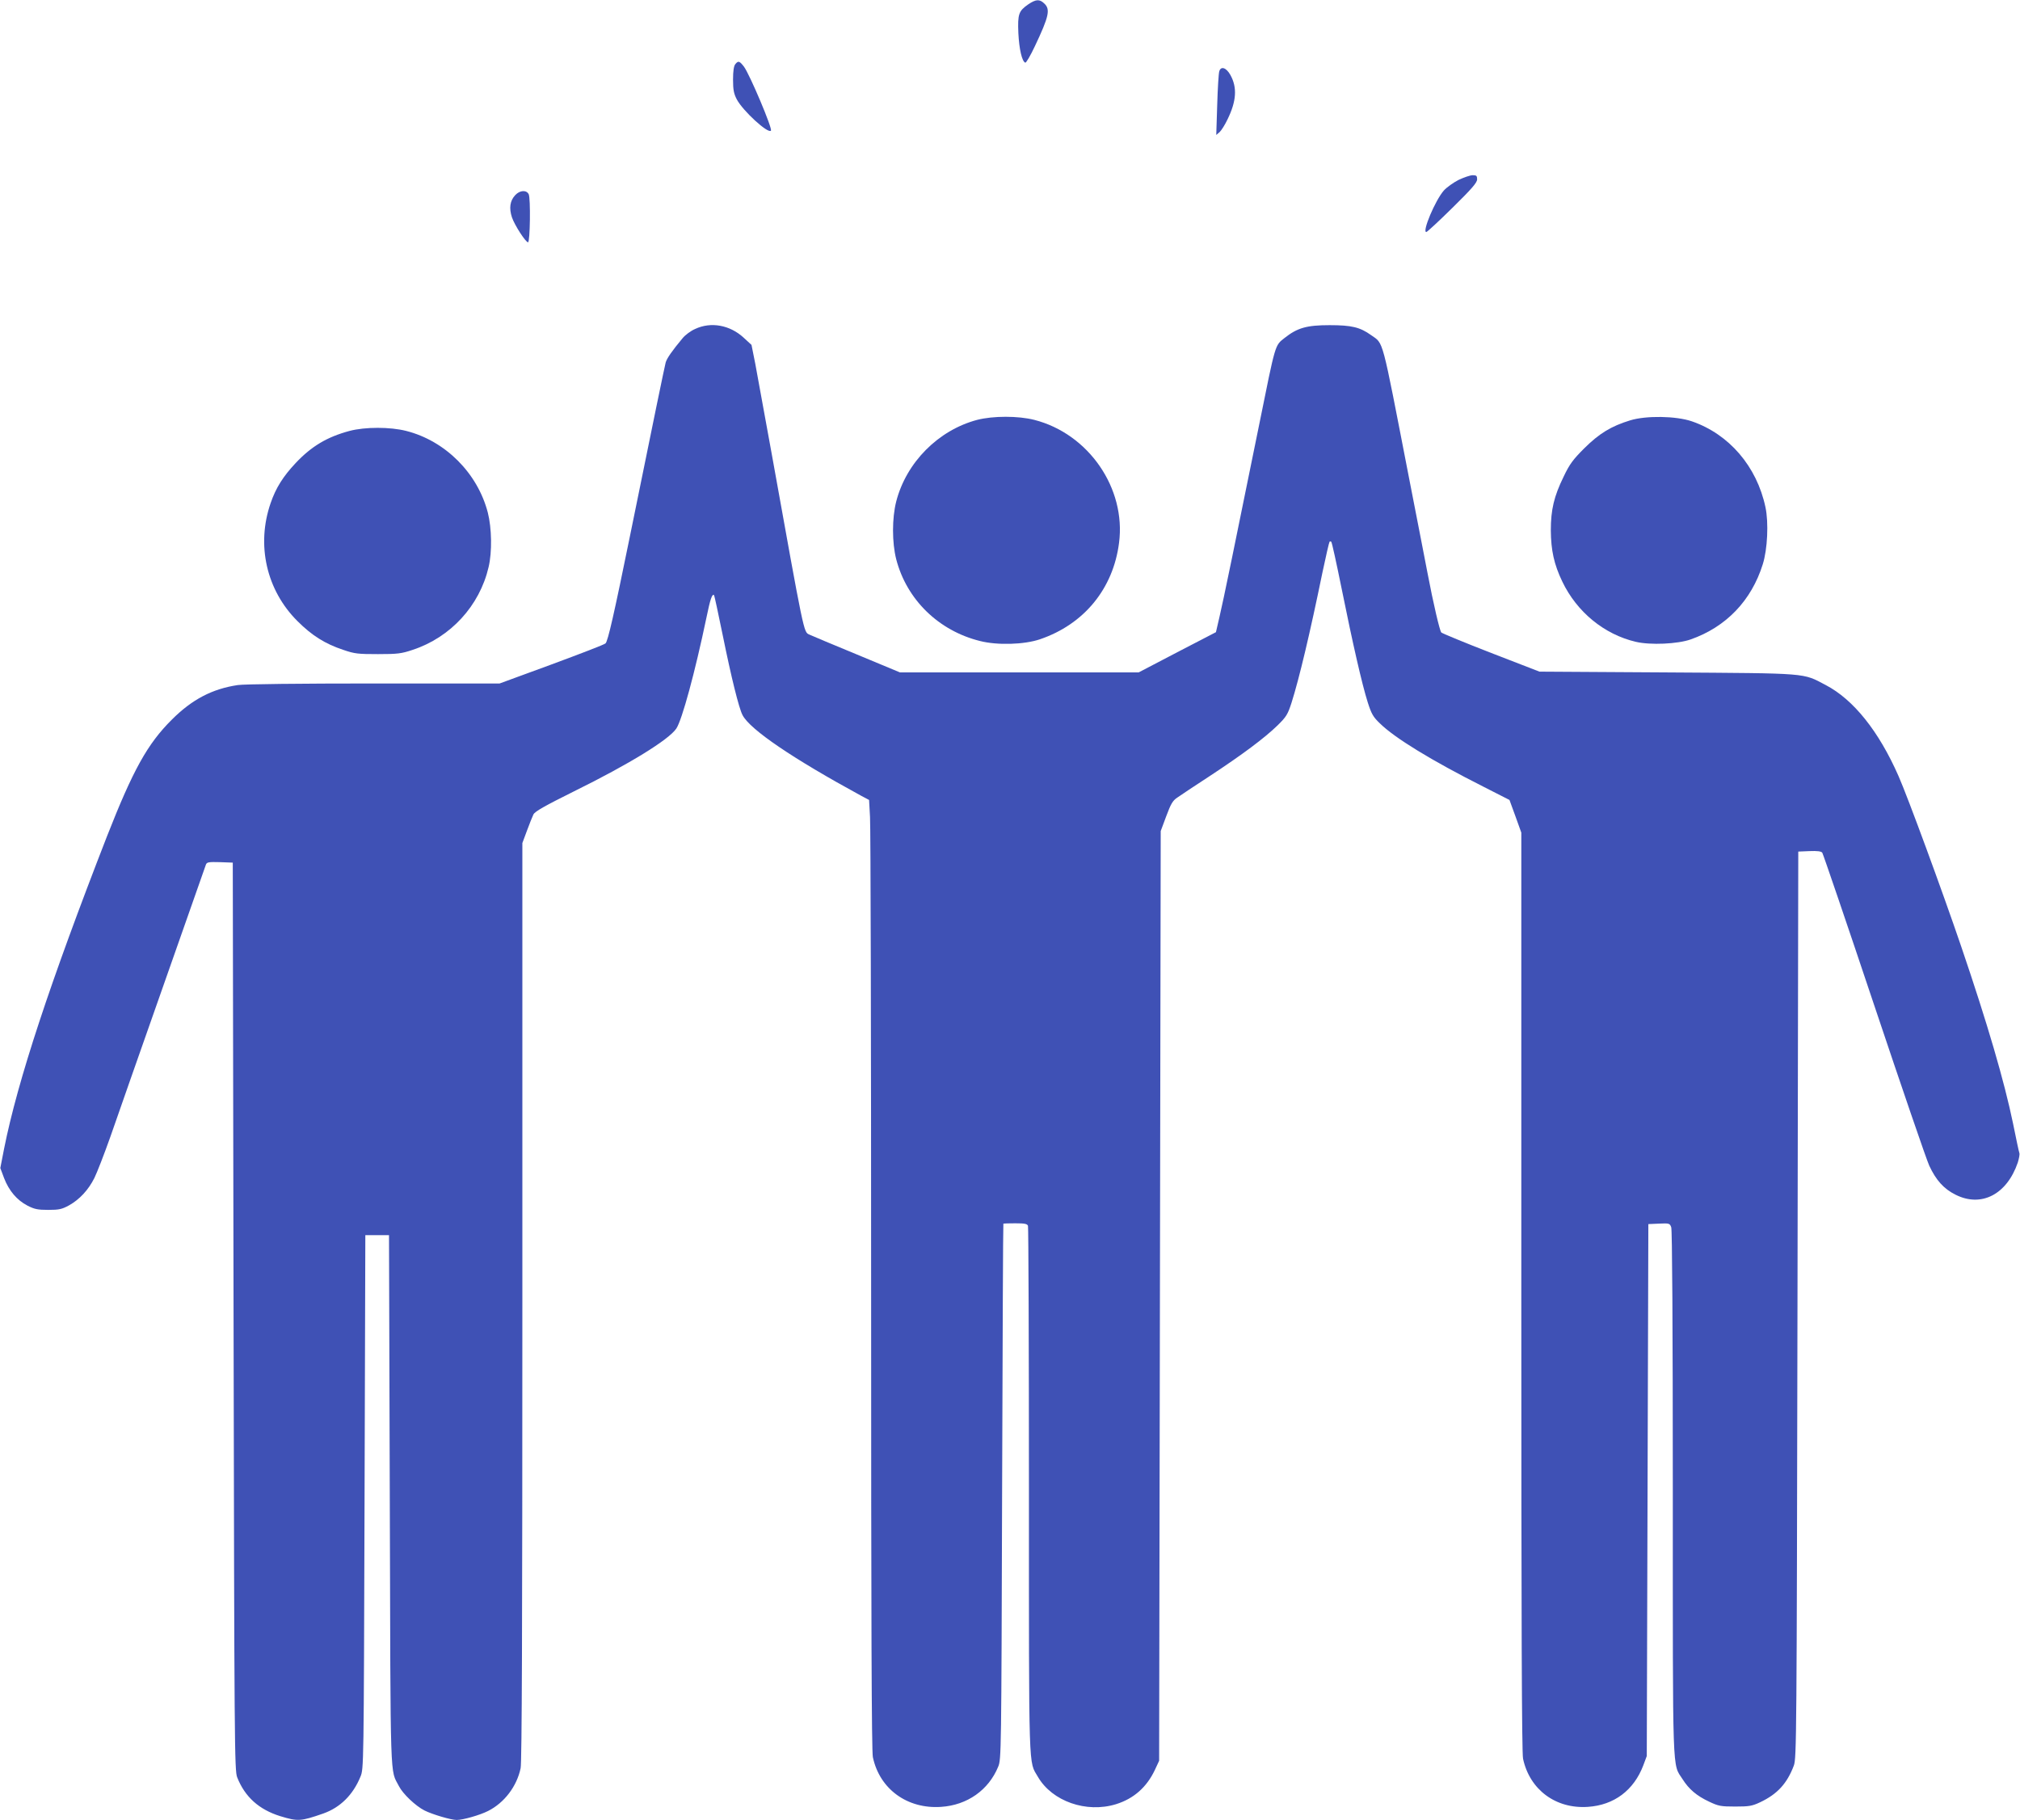
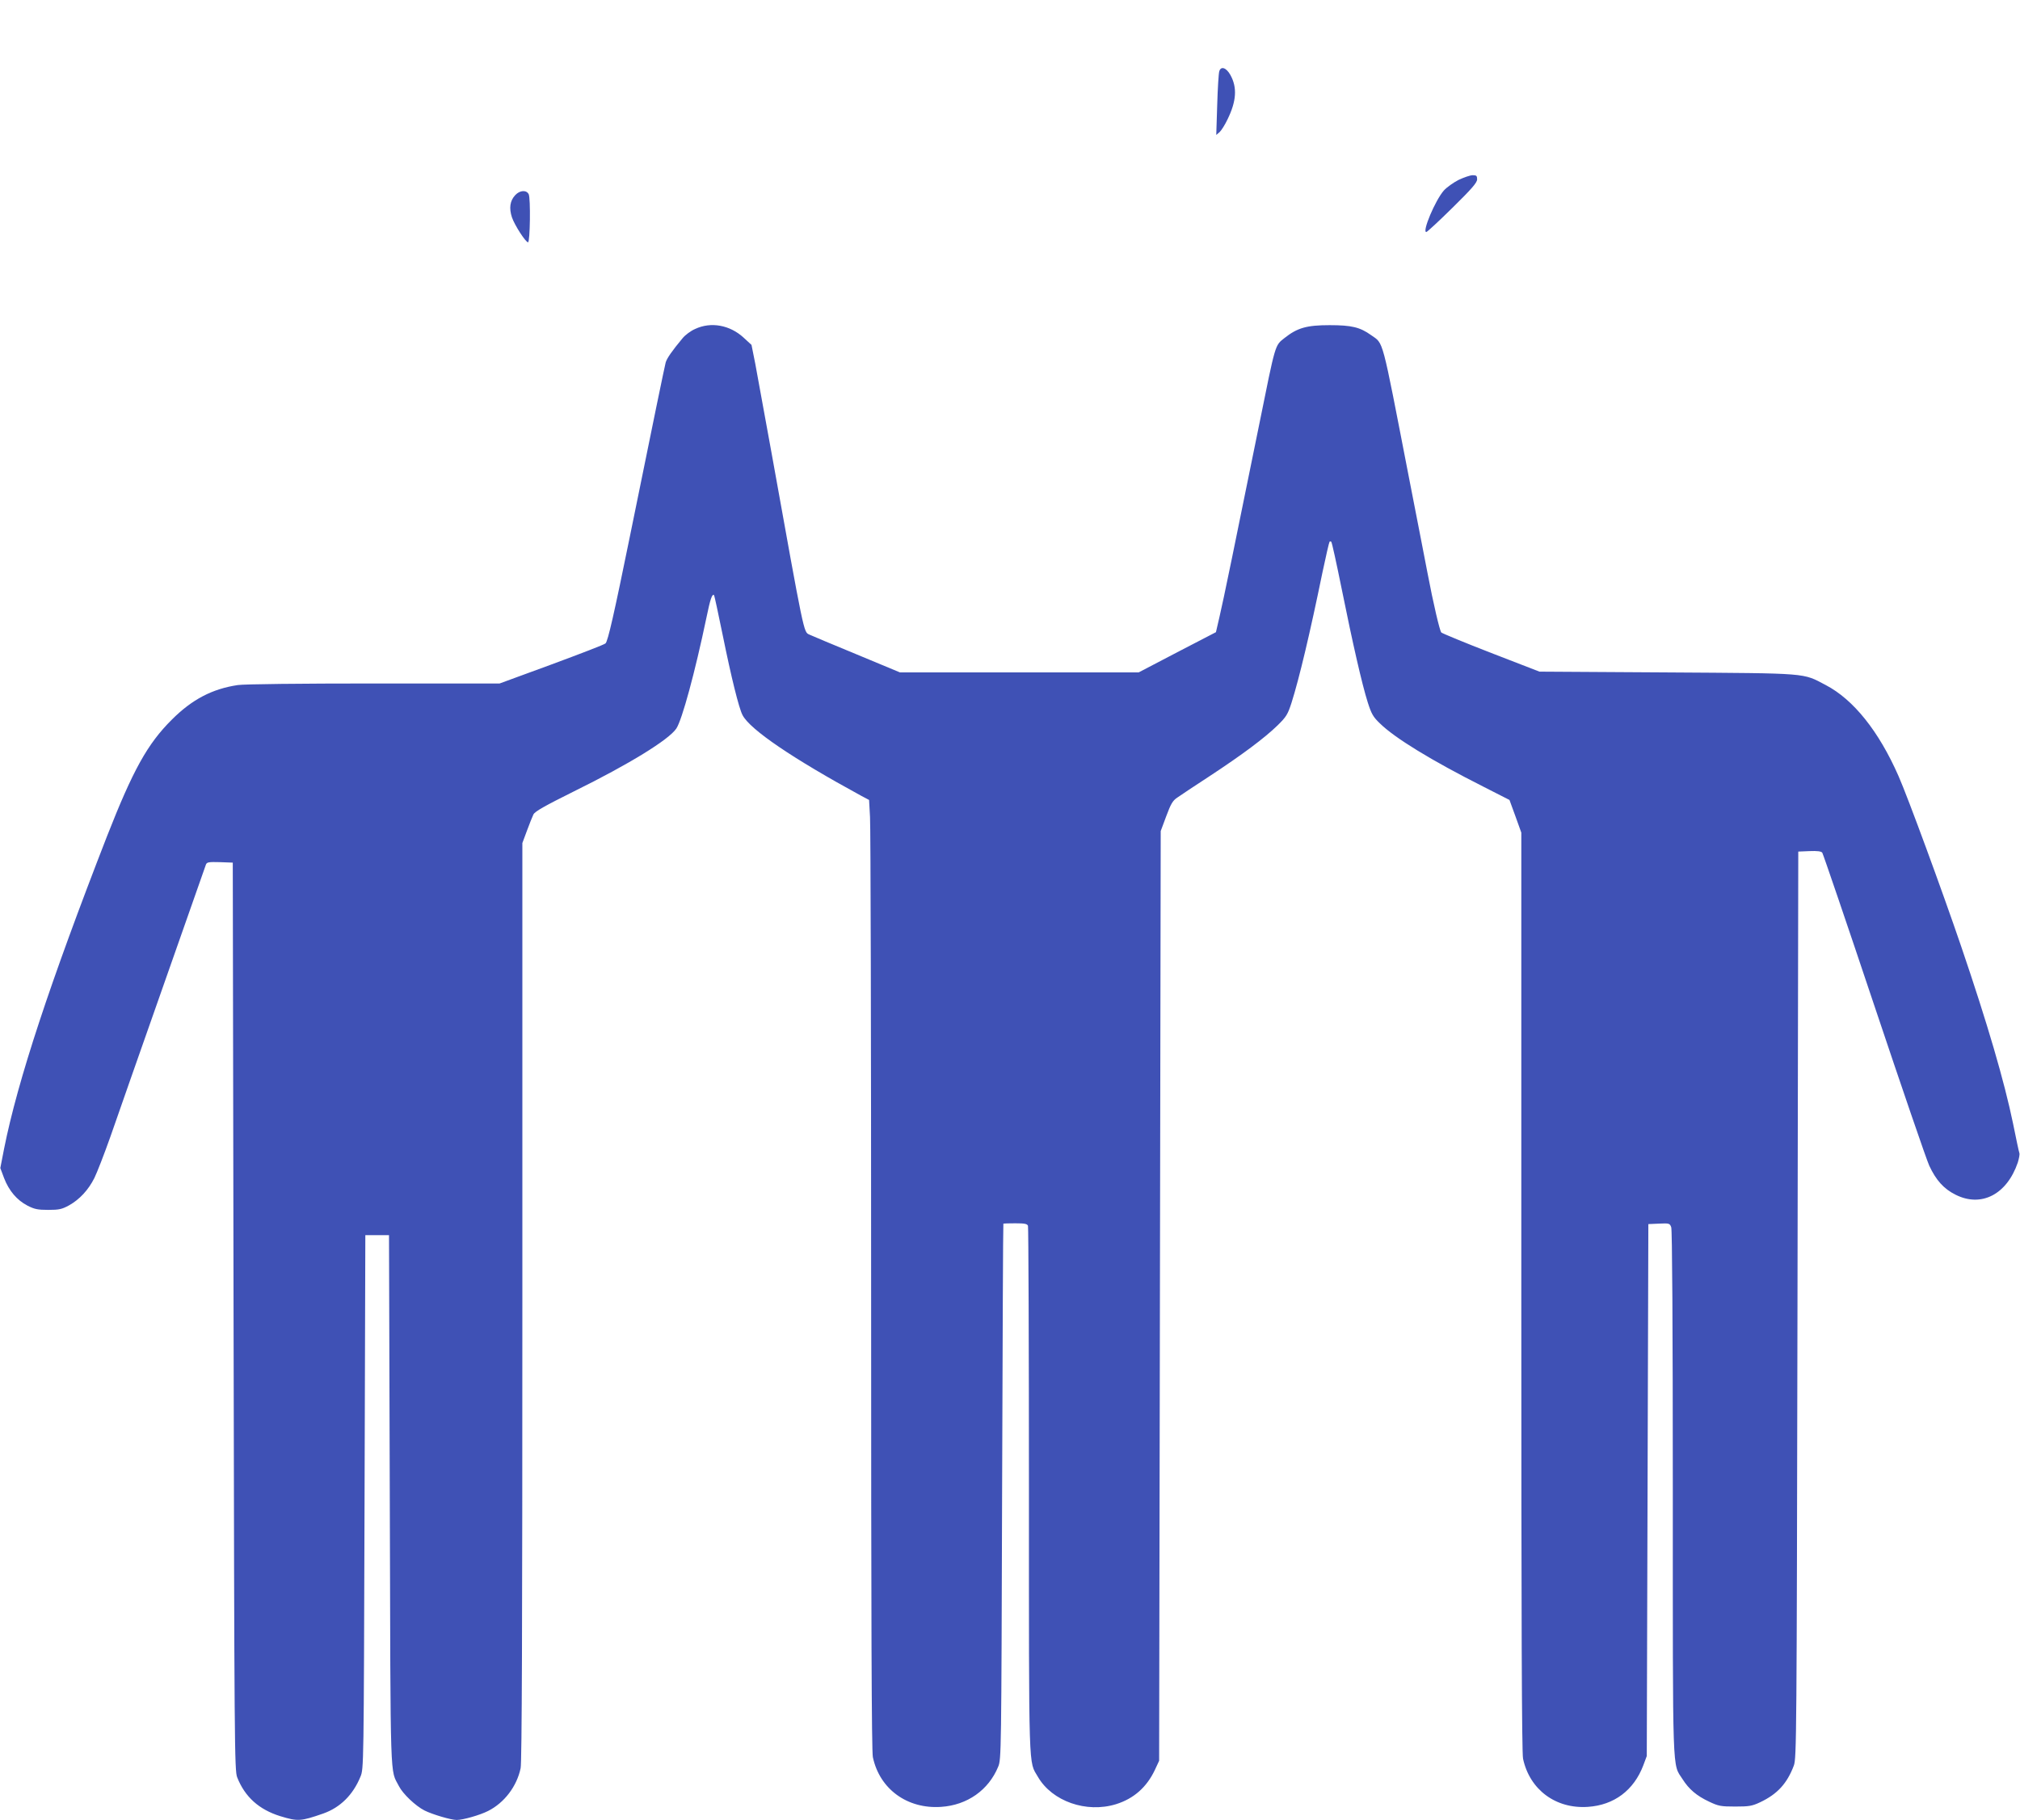
<svg xmlns="http://www.w3.org/2000/svg" version="1.0" width="1280pt" height="1153pt" viewBox="0 0 1280 1153" preserveAspectRatio="xMidYMid meet">
  <g transform="translate(0,1153) scale(0.1,-0.1)" fill="#3f51b5" stroke="none">
-     <path d="M6515 11502 c-60 -42 -67 -61 -62 -182 5 -101 23 -180 44 -187 5 -2 33 45 61 105 89 188 99 233 59 270 -30 29 -53 27 -102 -6z" />
-     <path d="M4659 11123 c-9 -11 -14 -43 -14 -97 0 -65 5 -90 24 -126 38 -72 197 -218 216 -198 12 11 -134 356 -171 406 -28 36 -36 39 -55 15z" />
    <path d="M7726 11078 c-4 -13 -10 -108 -13 -213 l-6 -190 21 18 c11 10 34 46 50 80 57 116 63 203 18 283 -26 46 -60 57 -70 22z" />
    <path d="M9242 10390 c-33 -17 -75 -47 -93 -67 -55 -63 -139 -263 -111 -263 5 0 80 69 166 154 123 121 156 159 156 180 0 22 -4 26 -28 26 -16 0 -56 -14 -90 -30z" />
    <path d="M3265 10294 c-34 -36 -40 -83 -21 -141 17 -50 87 -158 102 -158 13 0 17 281 4 305 -15 28 -56 25 -85 -6z" />
    <path d="M4405 9446 c-28 -12 -64 -39 -80 -59 -66 -79 -100 -128 -107 -154 -7 -27 -76 -360 -228 -1108 -98 -481 -138 -658 -153 -671 -6 -7 -160 -66 -341 -133 l-330 -121 -795 0 c-466 0 -824 -4 -864 -10 -161 -24 -289 -90 -418 -219 -155 -154 -246 -319 -411 -739 -362 -930 -566 -1548 -652 -1979 l-24 -123 24 -64 c31 -80 81 -139 148 -174 43 -22 64 -27 131 -27 70 0 87 4 133 29 66 37 122 97 160 173 16 32 62 150 102 263 39 113 190 543 335 955 145 413 266 758 270 768 6 15 18 17 89 15 l81 -3 5 -2875 c5 -2725 6 -2877 23 -2920 49 -124 138 -204 273 -246 112 -34 129 -33 273 17 107 38 188 118 235 233 21 51 21 54 26 1741 l5 1690 75 0 75 0 5 -1685 c5 -1835 1 -1694 58 -1806 25 -49 105 -125 162 -154 50 -25 168 -60 204 -60 40 0 148 31 199 57 103 52 182 156 206 271 8 38 11 870 11 2957 l0 2904 29 78 c16 43 34 89 41 103 9 19 71 54 258 147 349 172 601 327 648 398 36 55 118 356 190 700 25 122 37 156 49 144 2 -3 27 -117 55 -255 54 -266 102 -460 125 -504 47 -92 321 -277 753 -512 l49 -26 6 -108 c4 -59 7 -1411 7 -3005 0 -2109 3 -2912 11 -2951 43 -203 219 -330 433 -315 165 11 300 106 361 254 20 47 20 83 25 1743 3 932 6 1696 8 1698 1 1 35 2 76 2 58 0 75 -3 80 -16 3 -9 6 -764 6 -1678 0 -1818 -3 -1710 57 -1813 90 -155 307 -231 495 -173 112 35 194 107 246 217 l27 58 5 2945 5 2945 35 94 c29 78 41 99 70 118 19 14 112 75 205 136 207 136 349 242 431 322 55 54 64 69 88 143 49 155 117 441 196 826 22 104 42 191 45 194 3 3 8 3 11 -1 4 -3 33 -136 65 -294 71 -352 130 -610 166 -723 23 -72 34 -92 76 -132 94 -93 328 -236 657 -402 l165 -84 38 -104 37 -103 0 -2907 c0 -2114 3 -2921 11 -2960 42 -196 207 -319 411 -305 166 11 291 105 351 263 l22 59 5 1685 5 1685 68 3 c64 3 68 2 77 -23 6 -17 10 -611 10 -1684 0 -1827 -4 -1710 62 -1813 40 -63 89 -105 168 -142 59 -28 74 -31 165 -31 88 0 107 3 158 27 110 52 171 119 214 233 17 48 18 162 23 2920 l5 2870 71 3 c49 2 74 -1 81 -10 5 -7 153 -440 328 -963 175 -522 332 -981 350 -1020 43 -92 92 -147 167 -184 163 -82 325 2 394 204 8 26 13 53 10 60 -3 8 -21 92 -40 187 -55 266 -162 633 -329 1123 -120 352 -337 943 -397 1079 -125 284 -285 484 -461 576 -149 78 -98 74 -1004 80 l-810 5 -305 118 c-168 65 -310 124 -317 130 -10 11 -50 180 -88 380 -8 40 -61 317 -120 617 -173 890 -156 829 -237 887 -70 50 -123 63 -263 63 -145 0 -204 -17 -285 -81 -62 -49 -56 -30 -160 -544 -150 -739 -230 -1129 -253 -1225 l-22 -95 -245 -127 -245 -128 -756 0 -756 0 -274 114 c-151 62 -286 119 -301 126 -36 17 -31 -6 -238 1145 -45 248 -92 504 -104 570 l-24 120 -50 46 c-87 80 -207 102 -307 55z" />
-     <path d="M6192 8870 c-246 -65 -449 -269 -513 -517 -27 -106 -27 -260 0 -366 66 -255 268 -453 531 -518 110 -28 280 -23 380 11 279 95 464 320 501 611 45 346 -193 691 -537 779 -102 26 -261 26 -362 0z" />
-     <path d="M10330 8867 c-121 -37 -196 -83 -291 -177 -71 -71 -93 -100 -131 -180 -61 -125 -81 -209 -81 -340 1 -126 20 -215 73 -325 92 -192 265 -334 465 -381 93 -22 266 -14 348 15 225 79 385 246 457 476 30 95 38 264 17 362 -55 259 -231 463 -467 544 -100 34 -289 37 -390 6z" />
-     <path d="M2215 8800 c-142 -38 -241 -97 -341 -203 -80 -85 -126 -158 -159 -254 -92 -265 -27 -552 170 -748 91 -91 175 -144 290 -182 72 -25 94 -27 220 -27 124 0 149 3 220 27 240 79 424 279 481 524 23 96 20 248 -5 346 -65 250 -269 454 -517 517 -102 26 -261 26 -359 0z" />
  </g>
</svg>